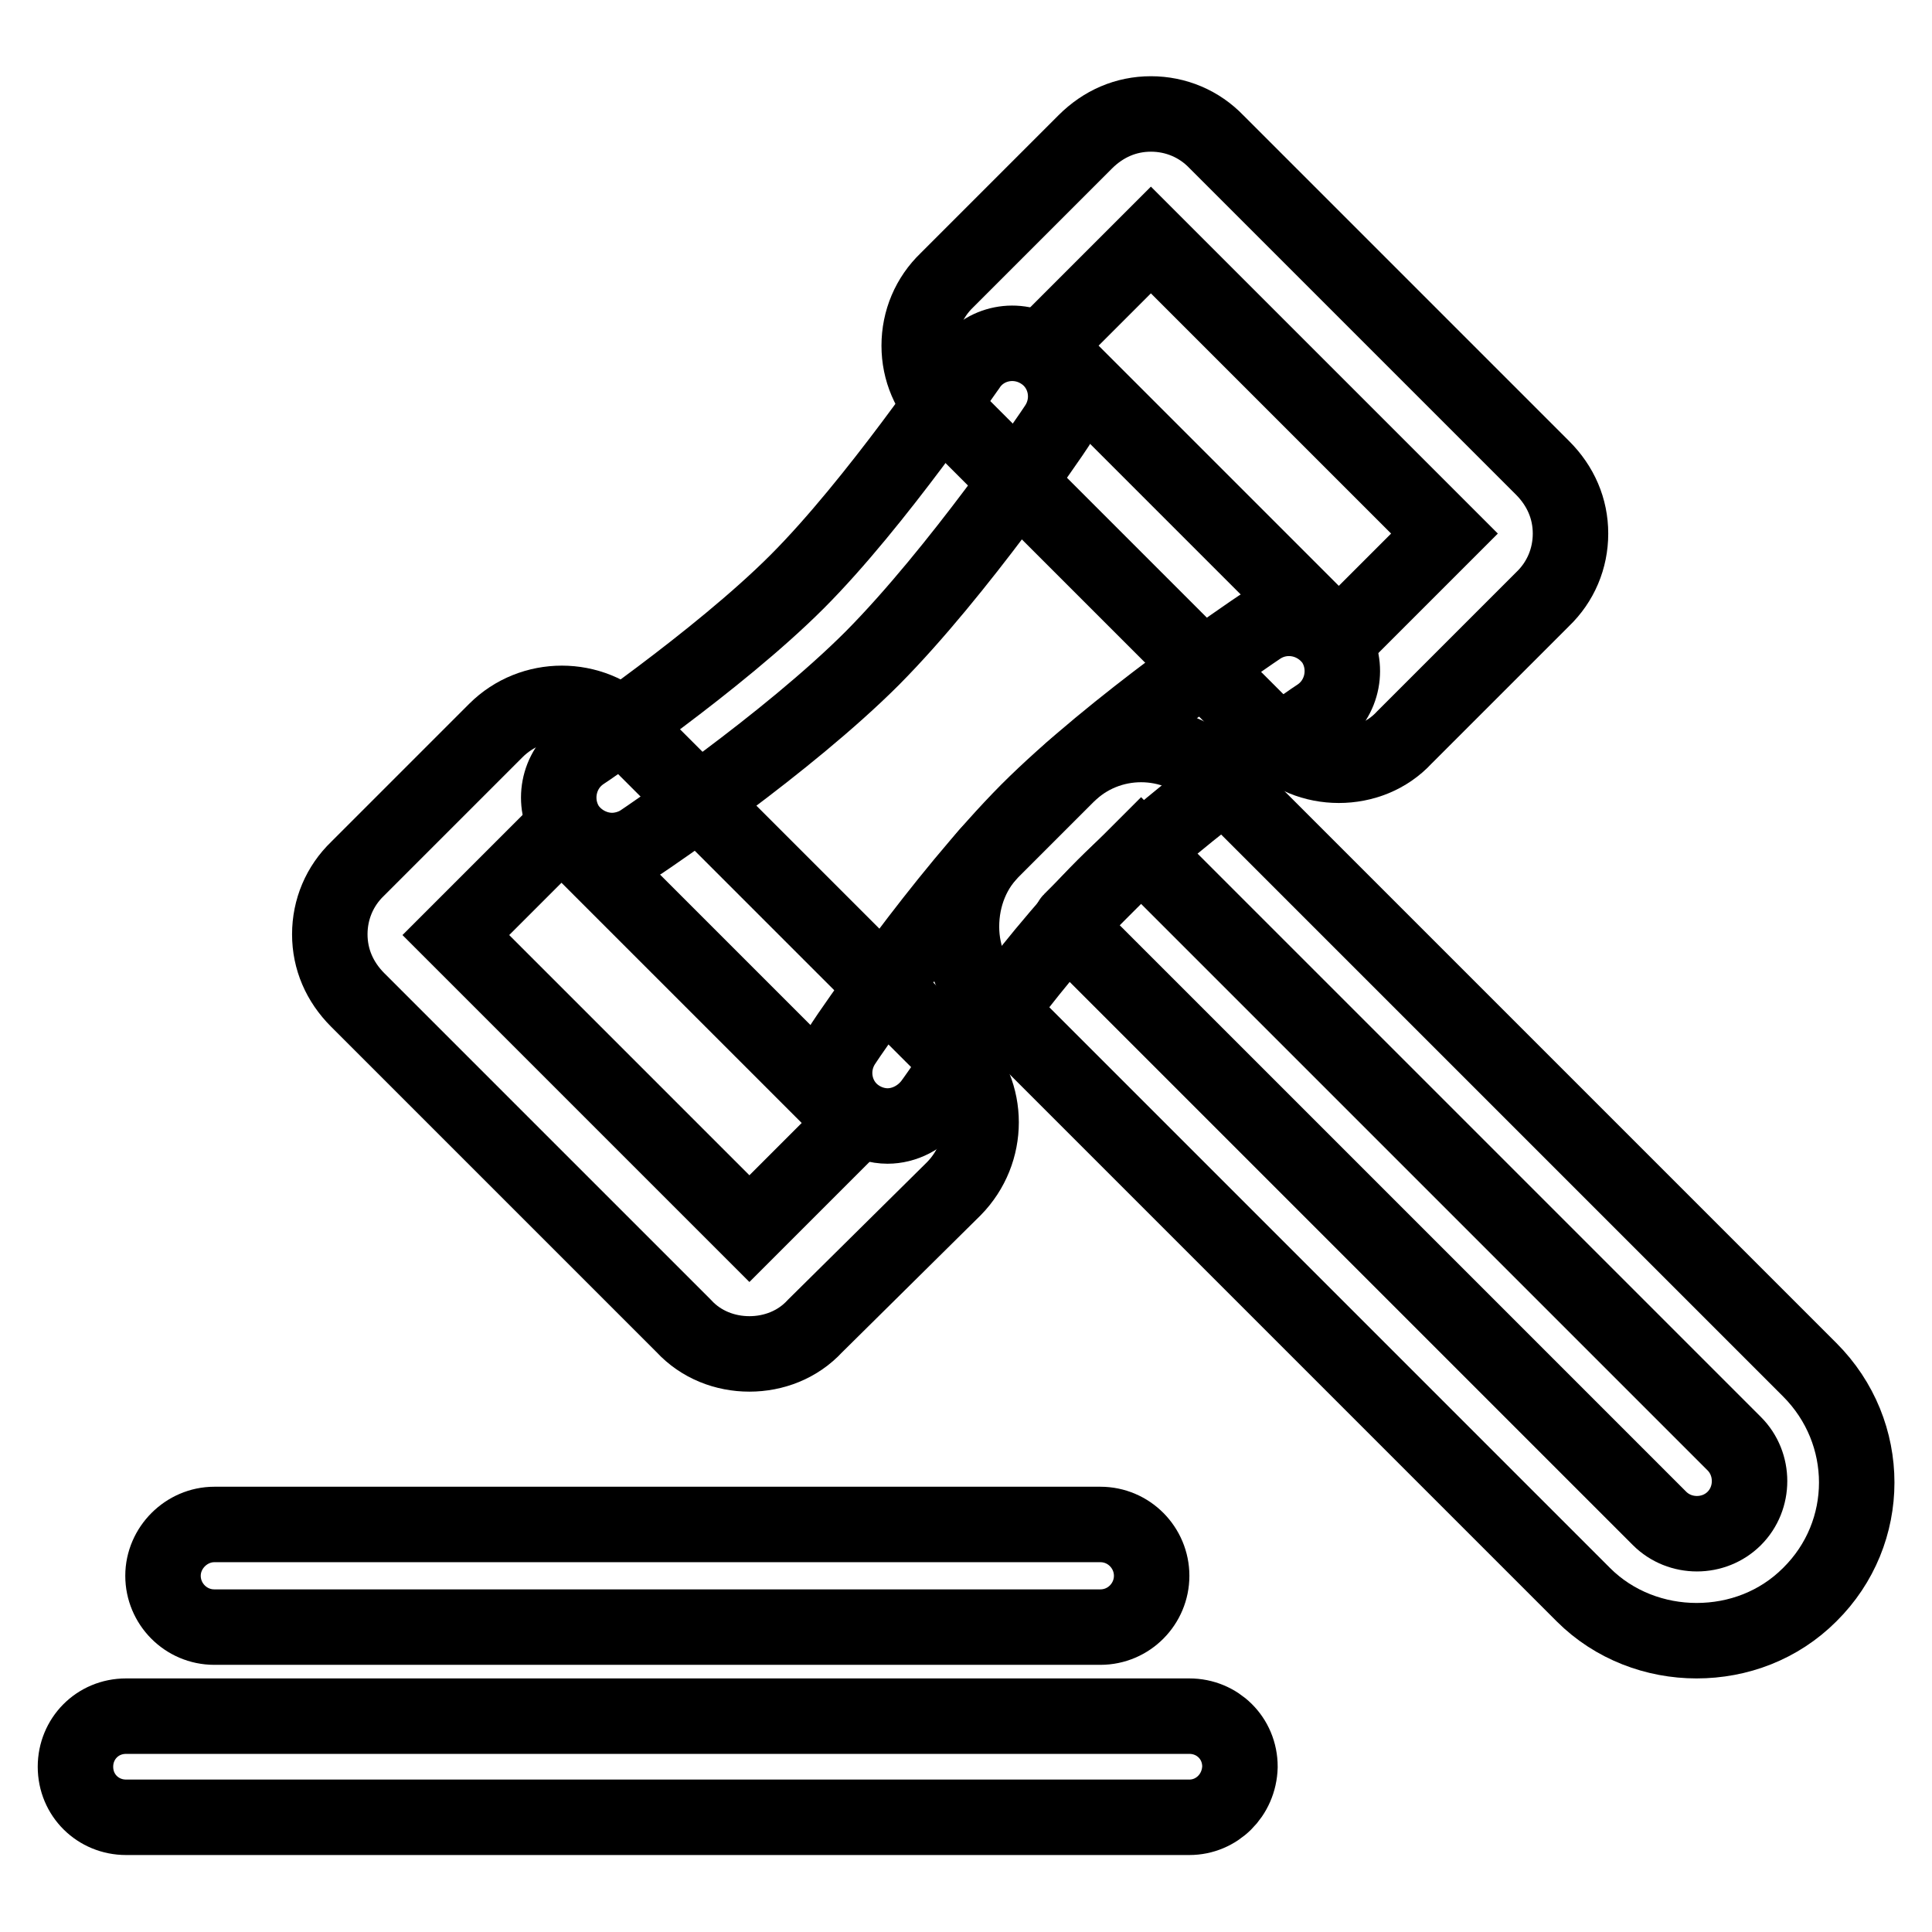
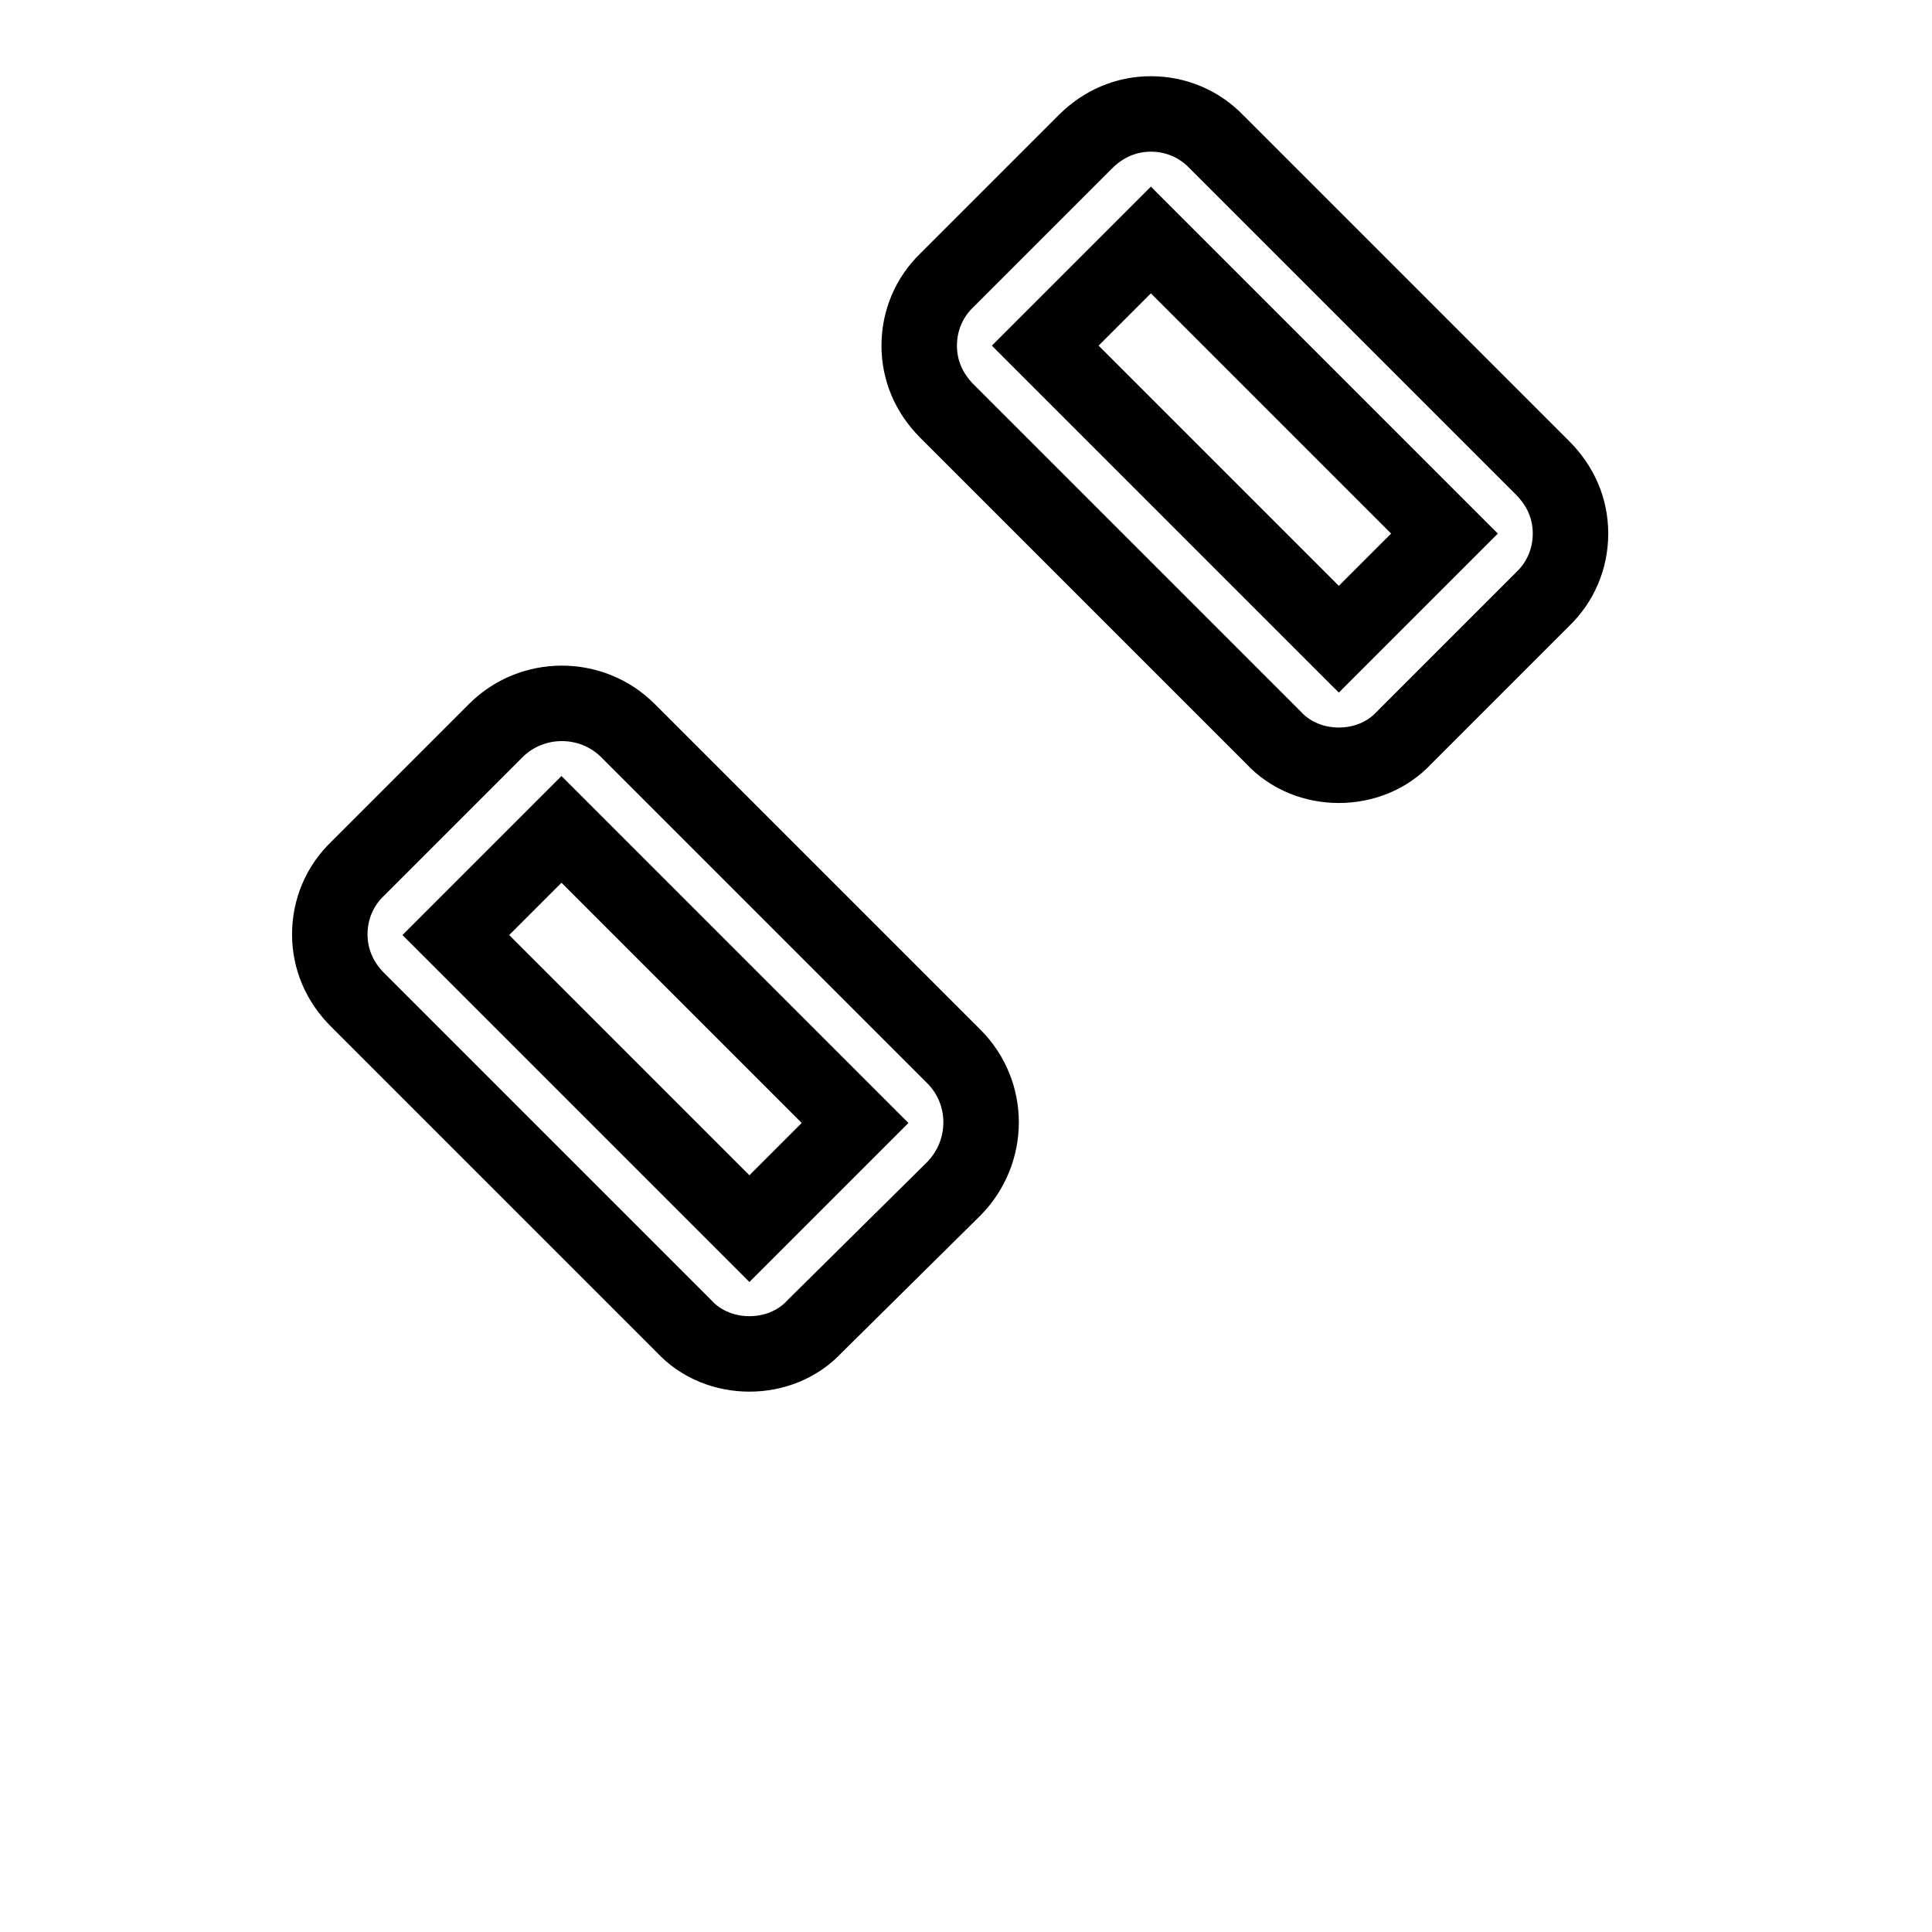
<svg xmlns="http://www.w3.org/2000/svg" version="1.1" x="0px" y="0px" viewBox="0 0 256 256" enable-background="new 0 0 256 256" xml:space="preserve">
  <g>
    <path stroke-width="10" fill-opacity="0" stroke="#000000" d="M99.3,179.4c-3.2,0-6.4-1.2-8.7-3.7l-43.2-43.2c-2.4-2.4-3.7-5.4-3.7-8.7s1.3-6.4,3.7-8.7l18.3-18.3 c4.8-4.8,12.7-4.8,17.5,0l43.2,43.2c4.8,4.8,4.8,12.6,0,17.5L108,175.7C105.7,178.2,102.5,179.4,99.3,179.4z M60.4,123.9l38.9,38.9 l14-14l-38.9-38.9C74.4,109.9,60.4,123.9,60.4,123.9z M177.4,101.4c-3.2,0-6.4-1.2-8.7-3.7l-43.2-43.2c-2.4-2.4-3.7-5.4-3.7-8.7 s1.3-6.4,3.7-8.7l18.3-18.3c2.4-2.4,5.4-3.7,8.7-3.7c3.3,0,6.4,1.3,8.7,3.7L204.4,62c2.4,2.4,3.7,5.4,3.7,8.7 c0,3.3-1.3,6.4-3.7,8.7l-18.3,18.3C183.8,100.2,180.6,101.4,177.4,101.4L177.4,101.4z M138.5,45.8l38.9,38.9l14-14l-38.9-38.9 L138.5,45.8z" />
-     <path stroke-width="10" fill-opacity="0" stroke="#000000" d="M81.1,112.7c-2.2,0-4.5-1.1-5.9-3.1c-2.1-3.2-1.3-7.6,1.9-9.8c0.2-0.1,18-12.2,28.5-22.7 c10.5-10.5,22.5-28.3,22.7-28.5c2.1-3.2,6.5-4.1,9.8-1.9c3.2,2.1,4.1,6.5,1.9,9.8c-0.5,0.8-13,19.2-24.4,30.7 c-11.4,11.4-29.8,23.8-30.7,24.4C83.8,112.3,82.4,112.7,81.1,112.7L81.1,112.7z M117.6,149.2c-1.3,0-2.7-0.4-3.9-1.2 c-3.2-2.1-4.1-6.5-1.9-9.8c0.5-0.8,13-19.2,24.4-30.7c11.4-11.4,29.8-23.8,30.7-24.4c3.2-2.1,7.5-1.3,9.8,1.9 c2.1,3.2,1.3,7.6-1.9,9.8c-0.2,0.1-18,12.2-28.5,22.7c-10.5,10.5-22.5,28.3-22.7,28.5C122.1,148.1,119.8,149.2,117.6,149.2z" />
-     <path stroke-width="10" fill-opacity="0" stroke="#000000" d="M224.8,217.4c-5.4,0-10.9-2-15-6.1l-78-78c-2.8-2.8-4.4-6.6-4.4-10.5c0-4,1.5-7.8,4.4-10.5l9.6-9.6 c5.4-5.4,14.2-5.4,19.6,0l78.8,78.8c8.3,8.3,8.3,21.6,0,29.8C235.7,215.4,230.3,217.4,224.8,217.4z M151.2,112.7l-9.3,9.3 c-0.1,0.1-0.2,0.4-0.2,0.6c0,0.2,0.1,0.5,0.2,0.6l78,78c2.7,2.7,7.2,2.7,9.9,0c2.7-2.7,2.7-7.2,0-9.9L151.2,112.7z" />
-     <path stroke-width="10" fill-opacity="0" stroke="#000000" d="M145.8,215.6H28.4c-3.8,0-6.8-3.1-6.8-6.8s3.1-6.8,6.8-6.8h117.4c3.8,0,6.8,3.1,6.8,6.8 S149.6,215.6,145.8,215.6z M157.6,240.8H16.7c-3.7,0-6.7-2.9-6.7-6.7c0-3.7,2.9-6.7,6.7-6.7h140.9c3.7,0,6.7,2.9,6.7,6.7 C164.2,237.9,161.2,240.8,157.6,240.8z" />
  </g>
</svg>